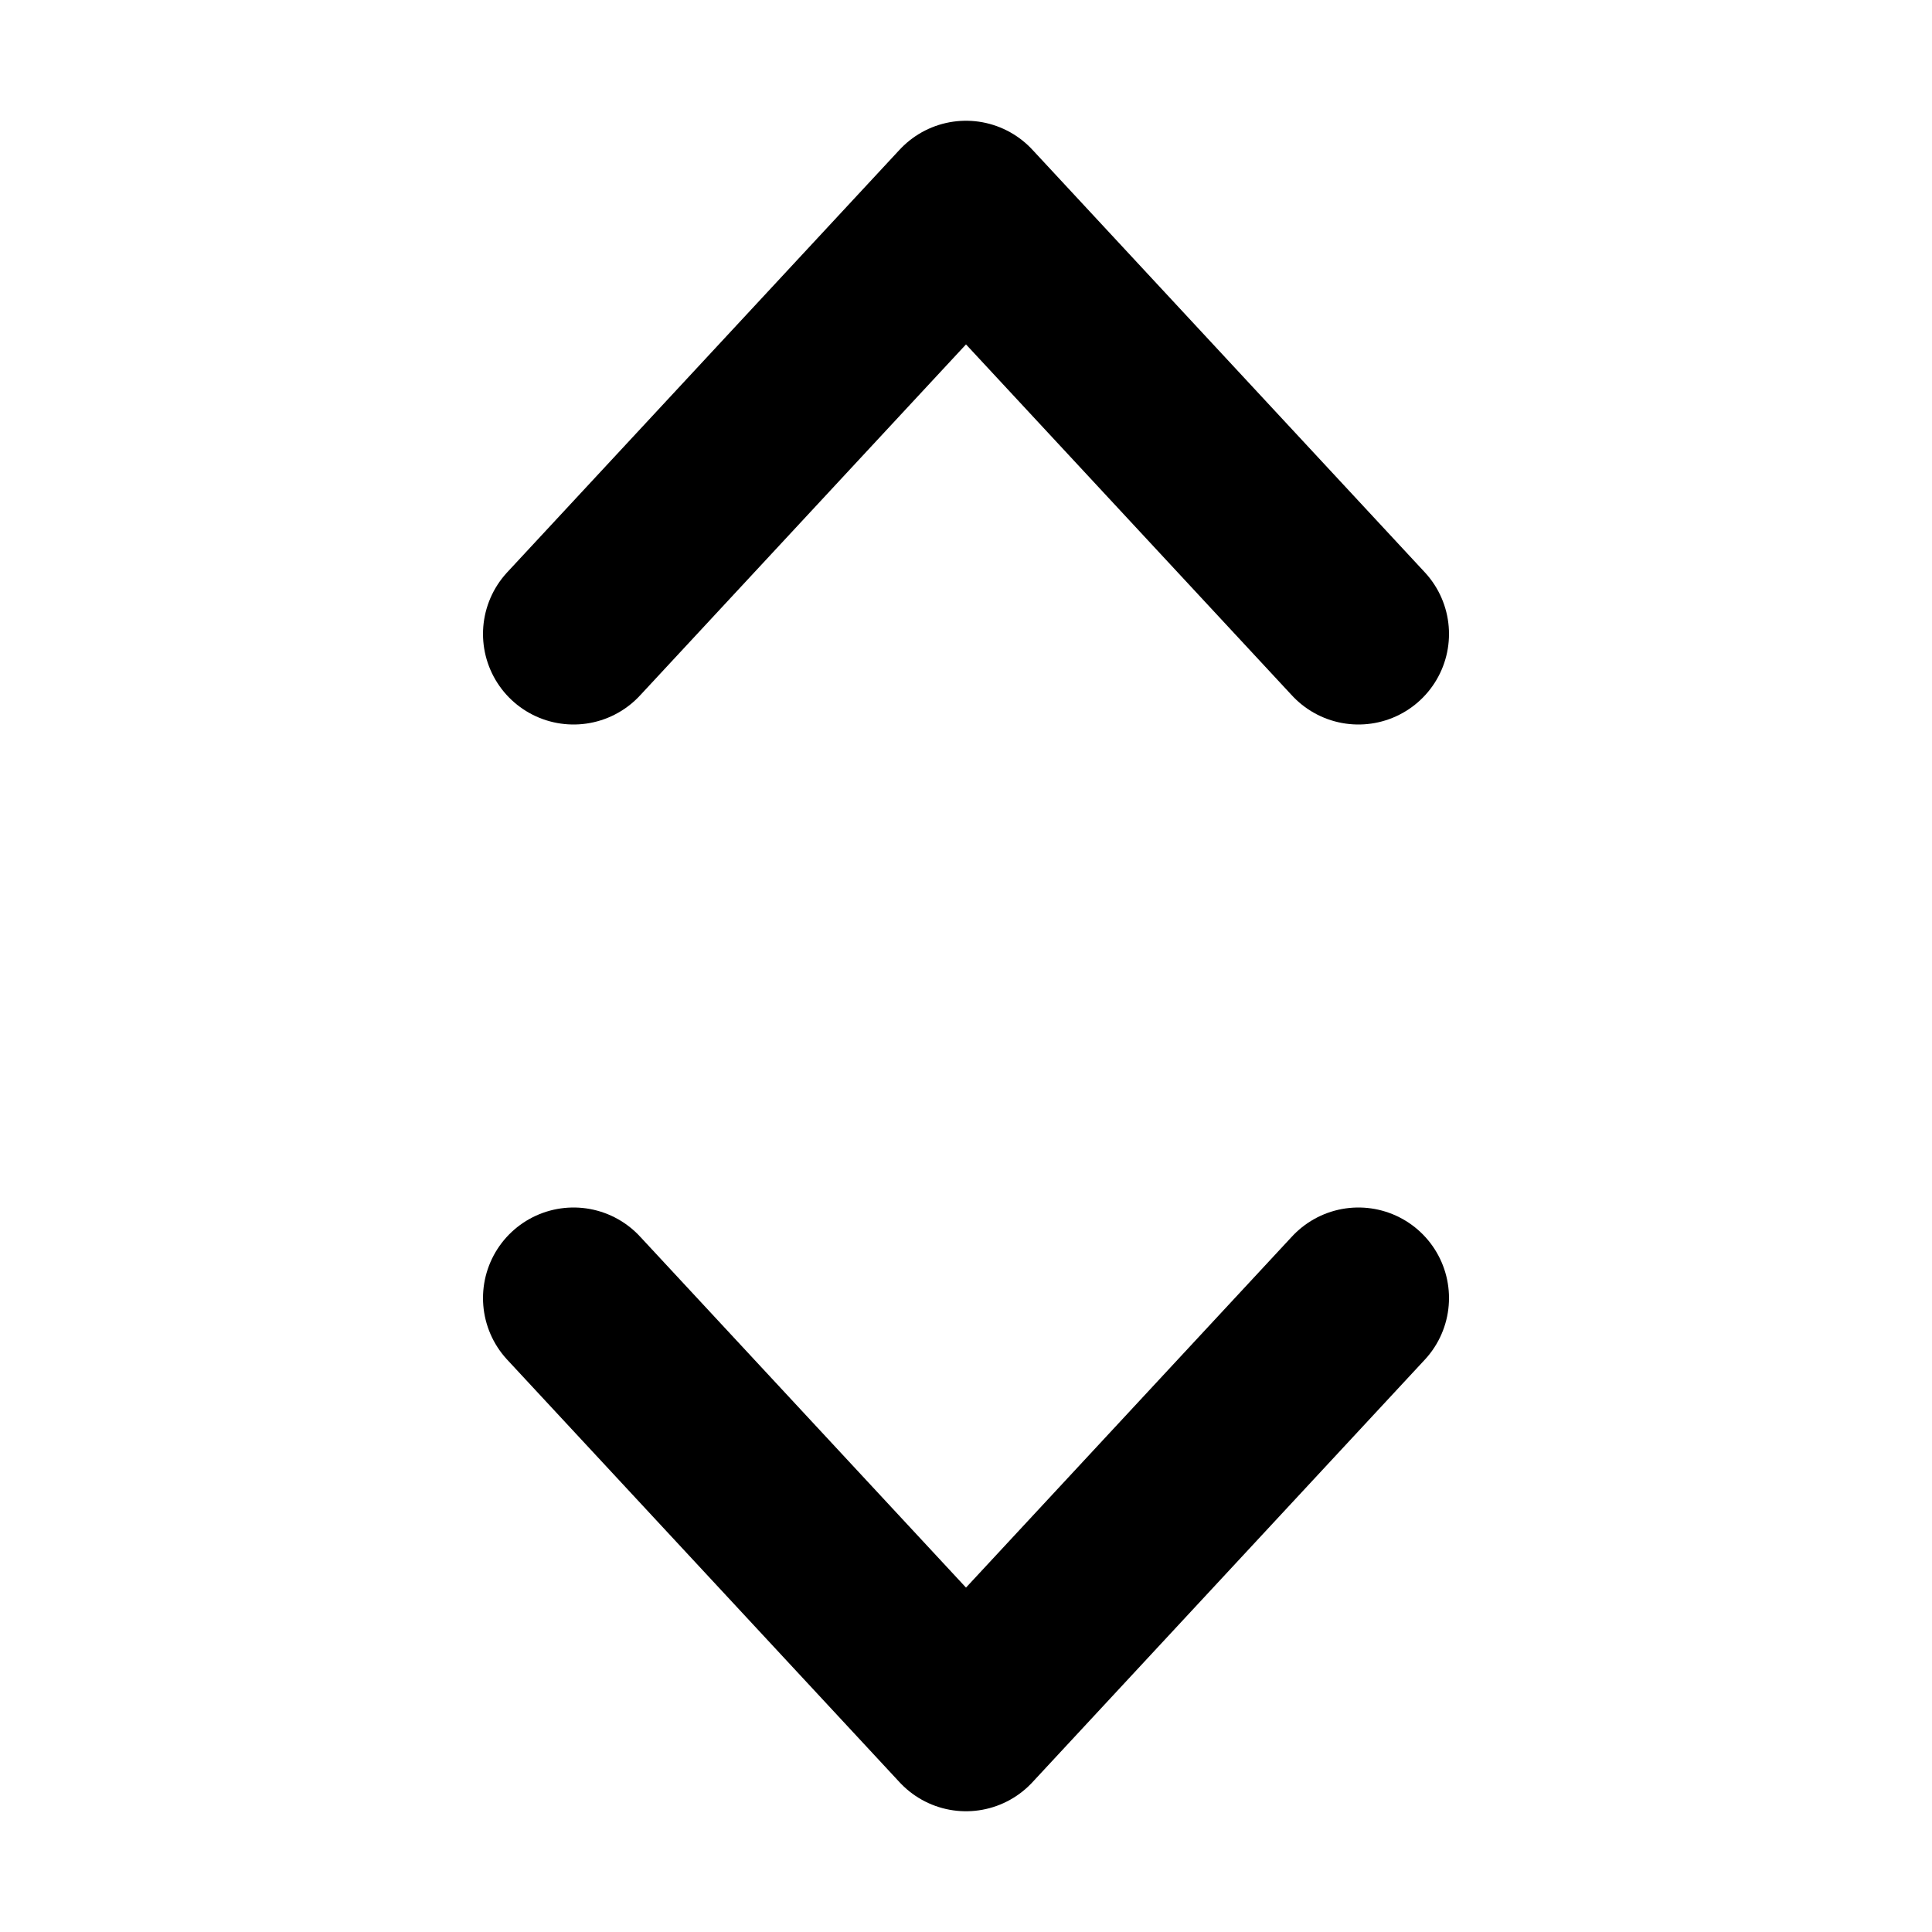
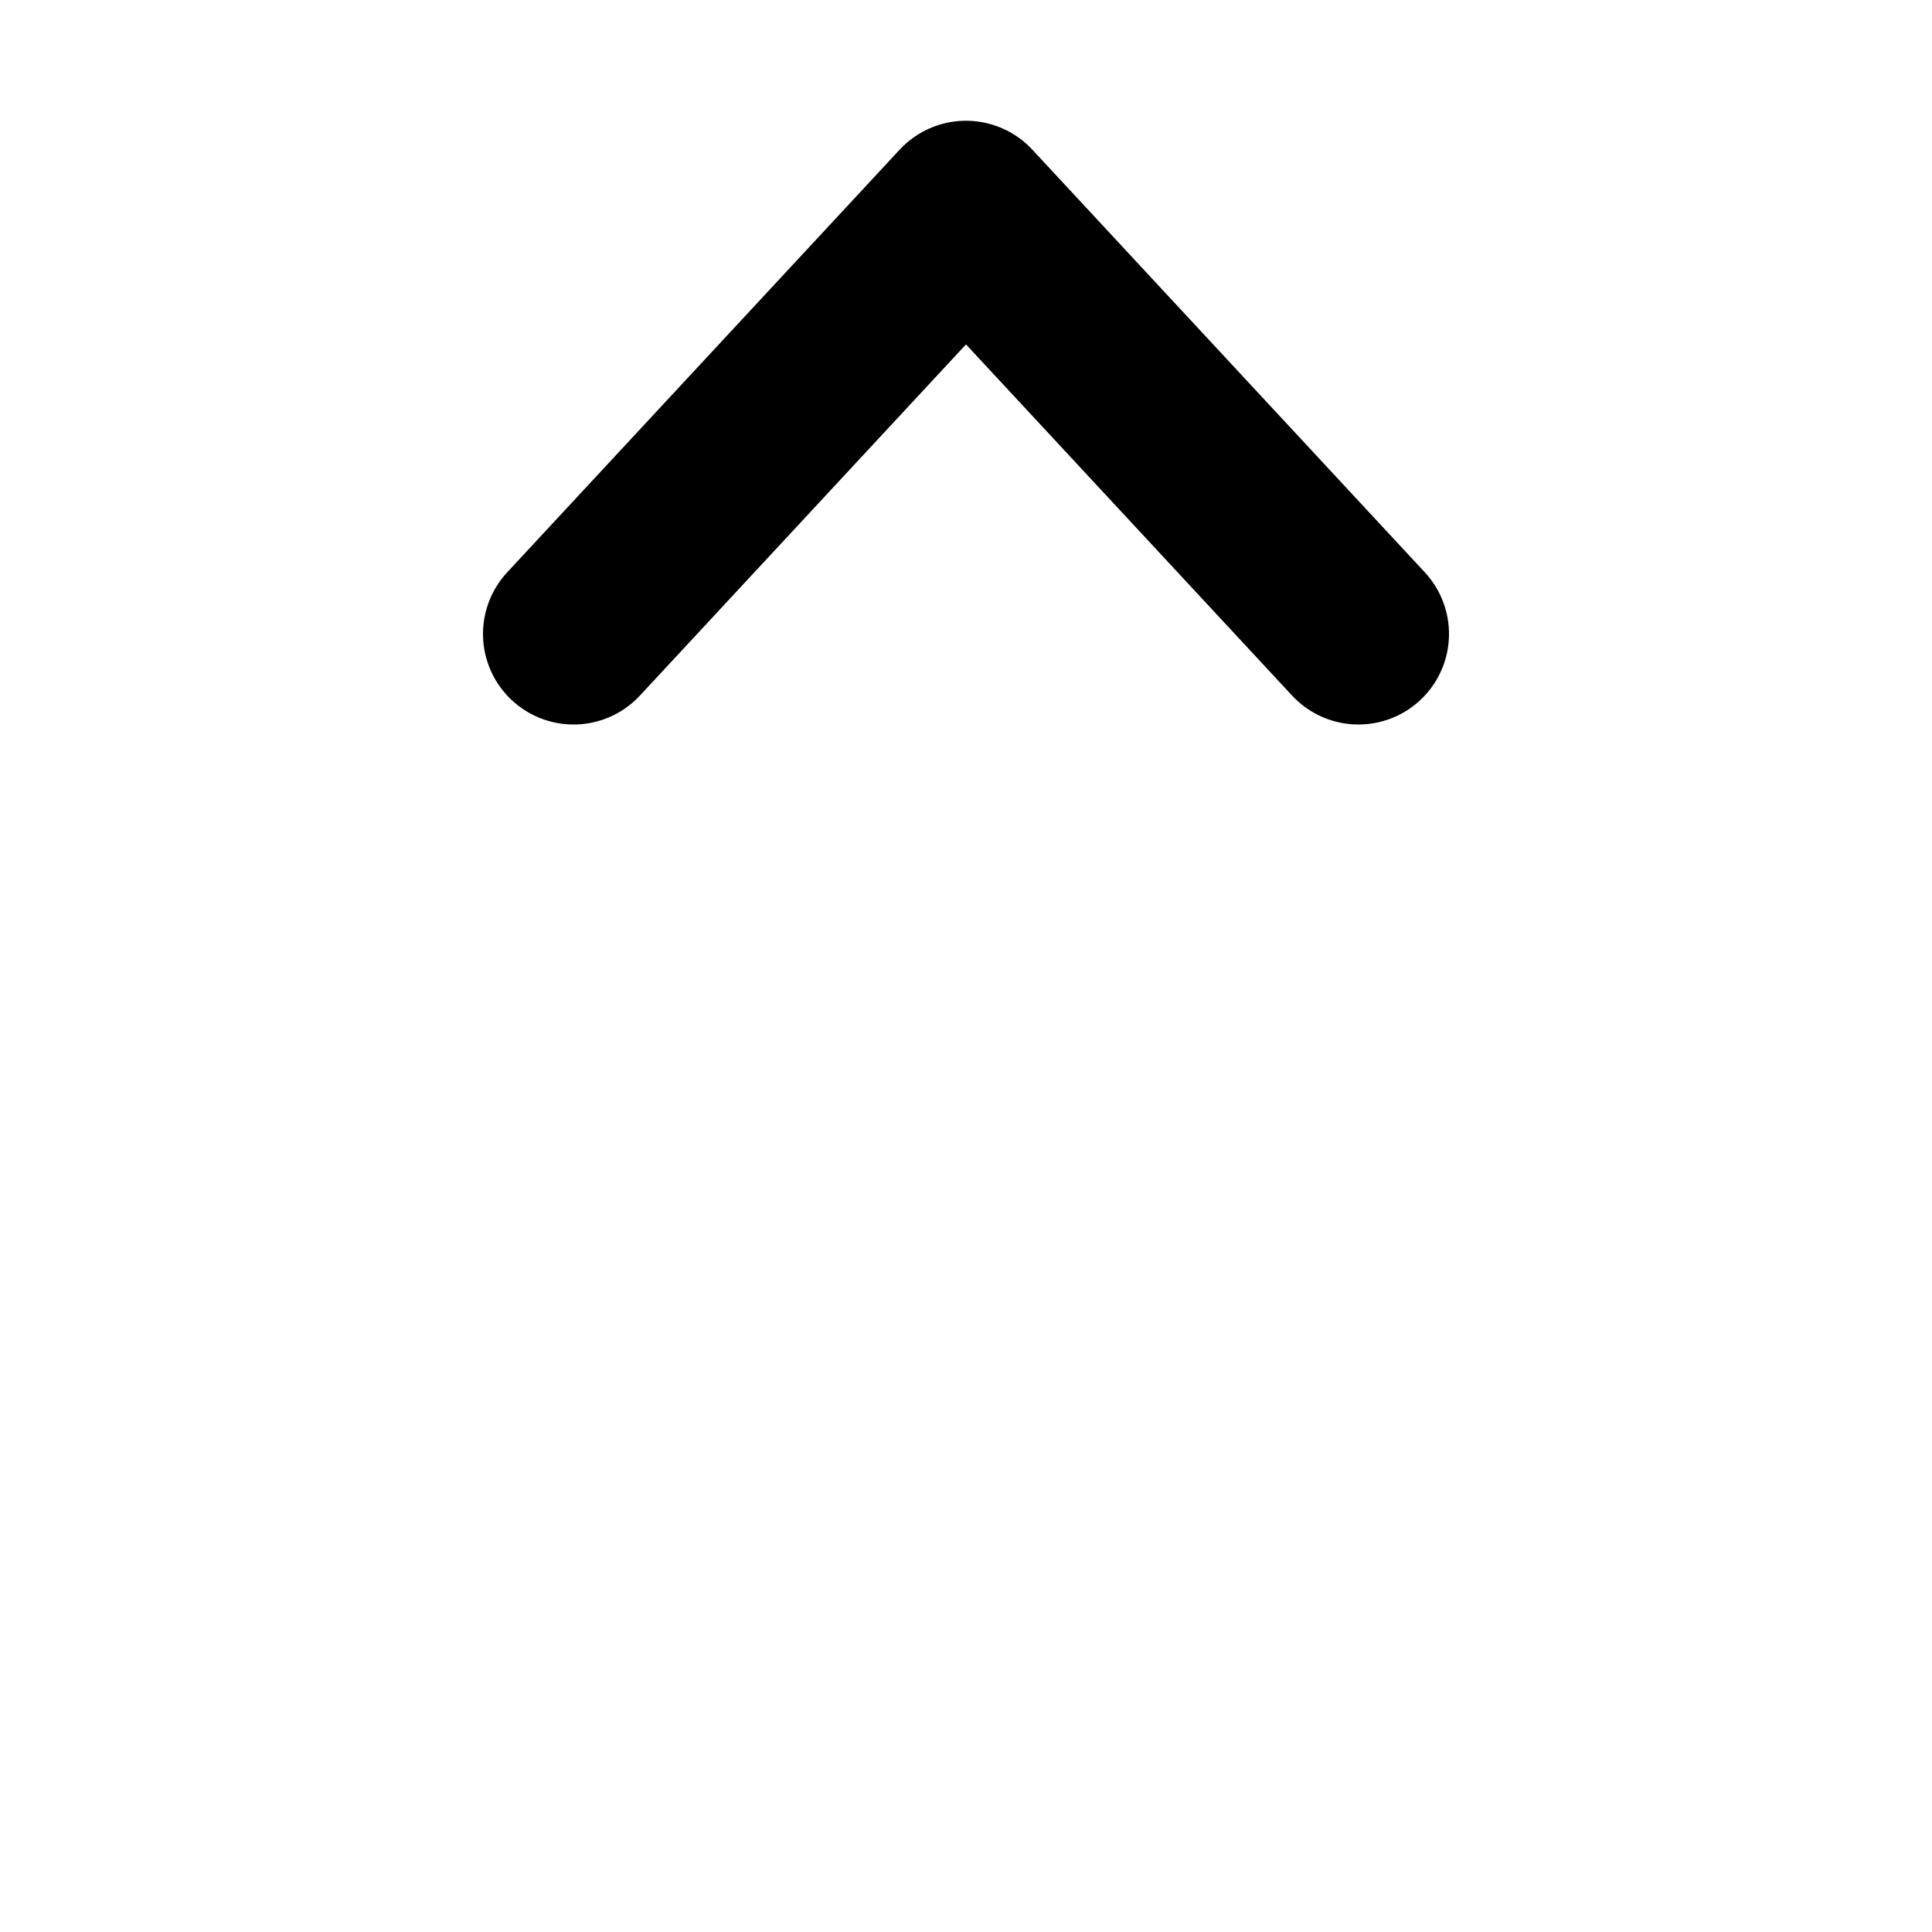
<svg xmlns="http://www.w3.org/2000/svg" width="800px" height="800px" viewBox="0 0 16 16" version="1.1" fill="none" stroke="#000000" stroke-linecap="round" stroke-linejoin="round" stroke-width="1.5">
-   <path d="m11.25 10.75-3.25 3.5-3.25-3.5" />
  <path d="m11.25 5.25-3.25-3.5-3.25 3.5" />
</svg>